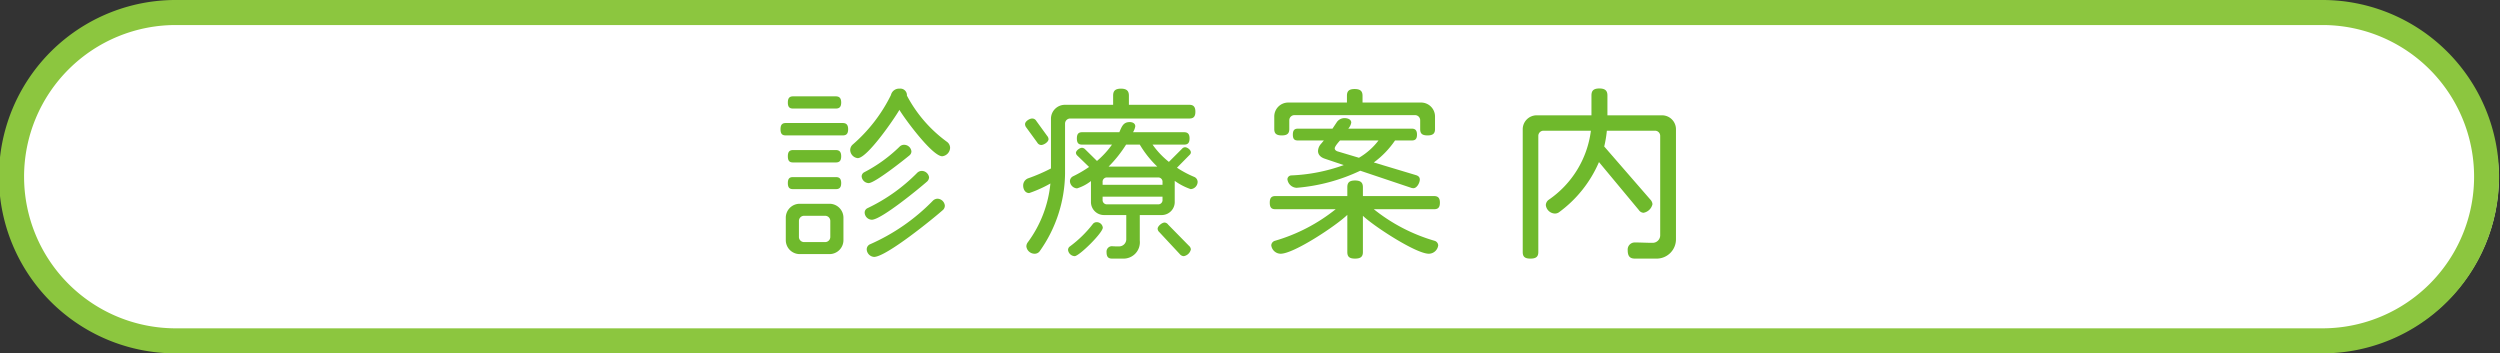
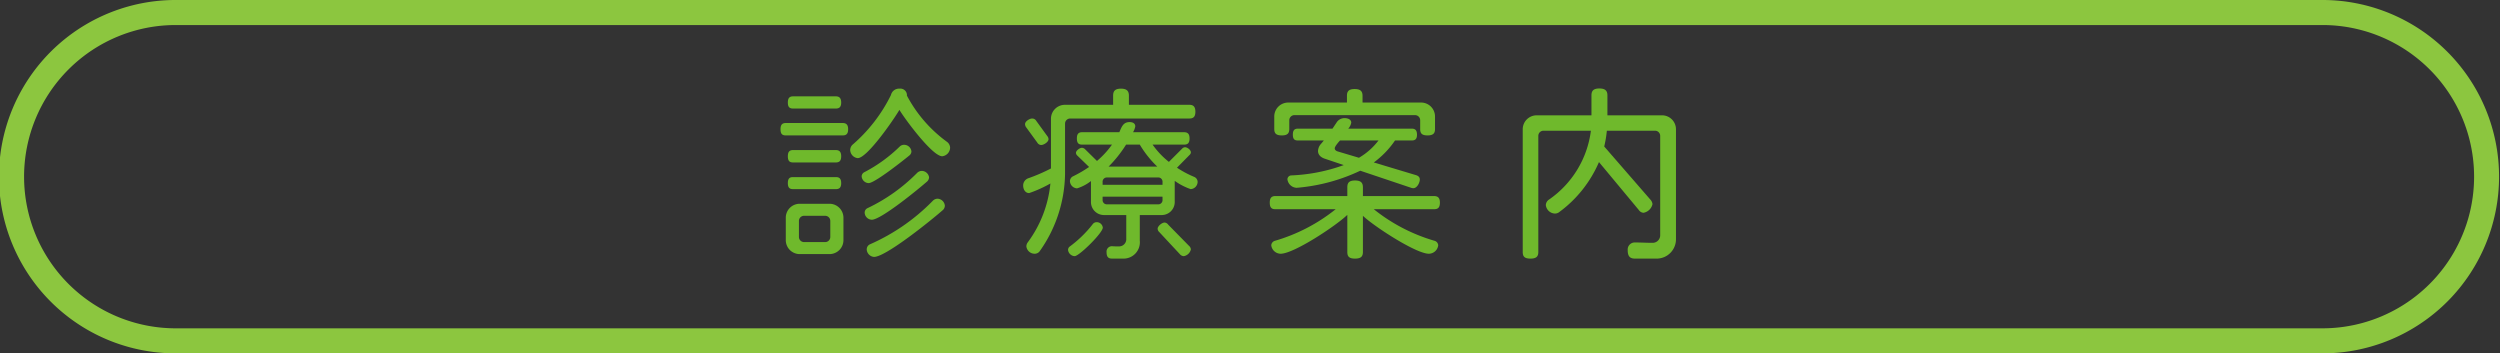
<svg xmlns="http://www.w3.org/2000/svg" width="399.354" height="56.447" viewBox="0 0 399.354 56.447">
  <rect x="0" y="0" width="399.354" height="56.447" fill="#333333" stroke="none" />
  <defs>
    <style>.cls-1{fill:#fff;}.cls-2{fill:#8cc63f;}.cls-3{fill:#6fb92c;}</style>
  </defs>
  <title>アセット 1</title>
  <g id="レイヤー_2" data-name="レイヤー 2">
    <g id="レイヤー_1-2" data-name="レイヤー 1">
-       <rect class="cls-1" x="0.177" y="0.224" width="399" height="56" rx="28" />
-       <path class="cls-2" d="M371.147,4a24.224,24.224,0,0,1,0,48.447H28.241A24.224,24.224,0,1,1,28.209,4H371.147m0-4H28.241a28.224,28.224,0,1,0-.034,56.447h342.941a28.224,28.224,0,0,0,0-56.447Z" />
+       <path class="cls-2" d="M371.147,4a24.224,24.224,0,0,1,0,48.447H28.241A24.224,24.224,0,1,1,28.209,4m0-4H28.241a28.224,28.224,0,1,0-.034,56.447h342.941a28.224,28.224,0,0,0,0-56.447Z" />
      <path class="cls-3" d="M134.613,21.631h-9.09c-.57,0-.84-.24-.84-.99,0-.72.27-.989.84-.989h9.09c.57,0,.87.27.87.989C135.483,21.391,135.182,21.631,134.613,21.631Zm-2.13,18.959h-4.71a2.228,2.228,0,0,1-2.25-2.207q-0-.022,0-.043V34.801a2.228,2.228,0,0,1,2.205-2.25q.022-0.0.045,0h4.71a2.228,2.228,0,0,1,2.25,2.205q0.0.022,0,.045v3.539a2.228,2.228,0,0,1-2.207,2.25q-.022 0-.043,0Zm1.02-23.249h-6.81c-.57,0-.84-.24-.84-.96s.27-.99.84-.99h6.81c.57,0,.87.271.87.99s-.3.96-.87.96Zm0,8.609h-6.81c-.57,0-.84-.239-.84-.989,0-.721.27-.99.84-.99h6.81c.57,0,.87.27.87.99,0,.75-.3.989-.87.989Zm.03,4.261h-6.87c-.54,0-.81-.24-.81-.96,0-.721.27-.96.81-.96h6.87c.54,0,.84.239.84.96,0,.72-.3.96-.84.96Zm-.9,5.1a.82.82,0,0,0-.799-.84q-.02-0-.041,0h-3.33a.82.82,0,0,0-.84.799q-0.0.02,0,.041v2.52a.82.82,0,0,0,.799.84q.02.001.041,0h3.33a.82.82,0,0,0,.84-.799q.001-.02,0-.041ZM150.512,24.961c-1.59,0-6-6-6.84-7.41-.81,1.41-5.13,7.71-6.66,7.71a1.353,1.353,0,0,1-1.2-1.29,1.193,1.193,0,0,1,.39-.87,25.091,25.091,0,0,0,6.12-7.92,1.324,1.324,0,0,1,1.38-1.02,1.046,1.046,0,0,1,1.165.912l.005.048V15.272a21.59,21.59,0,0,0,6.39,7.379,1.204,1.204,0,0,1,.51.96,1.418,1.418,0,0,1-1.26,1.351Zm-5.22-.15c-.87.72-5.55,4.44-6.54,4.44a1.166,1.166,0,0,1-1.11-1.08.773.773,0,0,1,.42-.66,23.688,23.688,0,0,0,5.67-4.11.974.974,0,0,1,.69-.27,1.174,1.174,0,0,1,1.17,1.05.839.839,0,0,1-.3.63Zm2.82,4.17c-1.26,1.11-7.35,6.12-8.85,6.12a1.18,1.18,0,0,1-1.14-1.141.787.787,0,0,1,.48-.72,28.029,28.029,0,0,0,7.92-5.64,1.062,1.062,0,0,1,.72-.3,1.196,1.196,0,0,1,1.17,1.02.976.976,0,0,1-.3.66Zm2.55,4.53c-1.62,1.439-9.12,7.529-11.04,7.529a1.262,1.262,0,0,1-1.17-1.2.879.879,0,0,1,.51-.81,31.992,31.992,0,0,0,10.05-6.96,1.095,1.095,0,0,1,.75-.33,1.227,1.227,0,0,1,1.17,1.11.966.966,0,0,1-.27.66Z" />
      <path class="cls-3" d="M189.992,18.931H170.973a.821.821,0,0,0-.84.801q-0.0.02,0,.039v8.01a21.831,21.831,0,0,1-4.08,12.39.989.989,0,0,1-.81.36,1.325,1.325,0,0,1-1.29-1.17,1.114,1.114,0,0,1,.21-.63,18.848,18.848,0,0,0,3.63-9.42,19.542,19.542,0,0,1-3.39,1.53c-.66,0-.96-.63-.96-1.2a1.221,1.221,0,0,1,.75-1.14,27.973,27.973,0,0,0,3.69-1.591V18.992a2.228,2.228,0,0,1,2.206-2.25q.022-0.0.044,0h7.68V15.272c0-.721.3-1.11,1.26-1.11.93,0,1.26.39,1.26,1.11V16.742h9.66c.63,0,.96.3.96,1.109C190.952,18.662,190.622,18.931,189.992,18.931Zm-23.669,4.23a.743.743,0,0,1-.63-.391l-1.77-2.43a.879.879,0,0,1-.18-.51c0-.45.72-.9,1.14-.9a.753.753,0,0,1,.66.391L167.283,21.721a.811.811,0,0,1,.21.51C167.493,22.681,166.743,23.162,166.323,23.162Zm5.34,17.759a1.122,1.122,0,0,1-1.05-.99.673.673,0,0,1,.3-.569,18.573,18.573,0,0,0,3.63-3.54.78.78,0,0,1,.66-.33.973.973,0,0,1,.96.87C176.162,37.201,172.383,40.92,171.663,40.92Zm18.539-10.709a9.855,9.855,0,0,1-2.55-1.32v3.3a2.08,2.08,0,0,1-1.996,2.16q-.082.003-.164,0h-3.42v4.079A2.609,2.609,0,0,1,179.372,41.31h-1.71c-.6,0-.9-.239-.9-1.05a.858.858,0,0,1,.9-.93c.33.03.66.03,1.05.03a1.153,1.153,0,0,0,1.2-1.23v-3.779h-3.48a2.08,2.08,0,0,1-2.16-1.997q-.003-.082,0-.163V28.921a6.891,6.891,0,0,1-2.22,1.17,1.208,1.208,0,0,1-1.14-1.17.888.888,0,0,1,.48-.75,19.417,19.417,0,0,0,2.58-1.5l-1.86-1.8a.676.676,0,0,1-.24-.45c0-.36.6-.811.96-.811a.742.742,0,0,1,.51.24l1.89,1.86a13.855,13.855,0,0,0,2.4-2.61h-4.77c-.57,0-.84-.24-.84-.99,0-.72.27-.989.84-.989h5.94c.36-.78.57-1.62,1.65-1.62.45,0,.9.18.9.689a2.732,2.732,0,0,1-.36.931h8.16c.57,0,.87.27.87.989,0,.75-.3.99-.87.99h-5.04a13.205,13.205,0,0,0,2.61,2.76l2.1-2.1a.675.675,0,0,1,.48-.24c.36,0,.93.42.93.811a.567.567,0,0,1-.21.42l-2.01,2.04a16.334,16.334,0,0,0,2.76,1.47.889.889,0,0,1,.54.78,1.181,1.181,0,0,1-1.11,1.17Zm-4.5-1.11a.68.68,0,0,0-.75-.75h-8.069a.68.68,0,0,0-.75.75v.42h9.569Zm0,2.31h-9.569v.48a.68.68,0,0,0,.75.75h8.069a.68.68,0,0,0,.75-.75Zm-3.63-8.31h-2.19a19.912,19.912,0,0,1-2.79,3.51h7.77a16.443,16.443,0,0,1-2.79-3.51Zm7.02,17.819a.876.876,0,0,1-.63-.33l-3.27-3.51a.775.775,0,0,1-.27-.54c0-.42.69-.99,1.11-.99a.766.766,0,0,1,.57.33l3.33,3.391a.821.821,0,0,1,.3.569,1.411,1.411,0,0,1-1.14,1.08Z" />
      <path class="cls-3" d="M229.082,33.42h-9.629a27.955,27.955,0,0,0,9.689,5.04.807.807,0,0,1,.6.72,1.523,1.523,0,0,1-1.5,1.351c-2.069,0-8.85-4.44-10.529-6.06v5.789c0,.721-.33,1.05-1.26,1.05s-1.23-.329-1.23-1.05v-5.939c-1.71,1.68-8.52,6.21-10.649,6.21a1.524,1.524,0,0,1-1.5-1.351.806.806,0,0,1,.601-.72,27.964,27.964,0,0,0,9.689-5.04h-9.63c-.6,0-.899-.239-.899-1.05,0-.779.3-1.05.899-1.05h11.489V29.911c0-.72.301-1.08,1.23-1.08s1.26.36,1.26,1.08v1.41h11.369c.601,0,.931.271.931,1.05C230.012,33.181,229.682,33.42,229.082,33.42ZM228.032,21.631c-.899,0-1.17-.33-1.17-1.02V19.231a.82.82,0,0,0-.8-.84q-.02-0-.04,0H206.793a.821.821,0,0,0-.84.801q-0.0.019,0,.039v1.381c0,.689-.3,1.02-1.199,1.02-.9,0-1.2-.33-1.2-1.02V18.631a2.228,2.228,0,0,1,2.207-2.25q.022-0.0.043,0h9.359V15.301c0-.72.3-1.08,1.229-1.08.931,0,1.261.36,1.261,1.08v1.08h9.329a2.228,2.228,0,0,1,2.25,2.207q0.0.022,0,.043v1.98C229.232,21.301,228.932,21.631,228.032,21.631Zm-2.25,8.43a1.208,1.208,0,0,1-.449-.09l-8.04-2.7a29.312,29.312,0,0,1-10.17,2.729,1.545,1.545,0,0,1-1.47-1.38.644.644,0,0,1,.63-.6,27.797,27.797,0,0,0,8.37-1.649l-3.03-1.021c-.72-.24-1.08-.689-1.08-1.229a1.786,1.786,0,0,1,.48-1.141l.45-.54h-4.141c-.54,0-.81-.21-.81-.93s.27-.96.81-.96h5.521l.72-1.08a1.5,1.5,0,0,1,1.229-.6c.45,0,1.05.18,1.05.72a1.948,1.948,0,0,1-.479.96h10.14c.54,0,.84.24.84.96s-.3.93-.84.93h-2.67a14.381,14.381,0,0,1-3.39,3.51l6.689,2.011c.42.119.66.33.66.72,0,.51-.45,1.38-1.021,1.38Zm-11.729-7.62c-.21.24-.84.931-.84,1.261,0,.21.181.39.45.479l3.42,1.021a10.69,10.69,0,0,0,3.12-2.761Z" />
      <path class="cls-3" d="M264.602,41.31h-3.42c-.779,0-1.17-.329-1.17-1.35a1.127,1.127,0,0,1,1.02-1.225q.045-.004.09-.005c.96,0,1.92.06,2.88.06a1.204,1.204,0,0,0,1.2-1.2V21.721a.821.821,0,0,0-.801-.84c-.013-0-.026-0-.04,0h-7.68a18.376,18.376,0,0,1-.42,2.52l7.35,8.46a1.247,1.247,0,0,1,.36.75,1.796,1.796,0,0,1-1.439,1.38.975.975,0,0,1-.75-.45l-6.36-7.649a19.415,19.415,0,0,1-6.42,8.04,1.121,1.121,0,0,1-.63.18,1.514,1.514,0,0,1-1.439-1.35,1.097,1.097,0,0,1,.45-.841,15.761,15.761,0,0,0,6.749-11.039H246.573a.821.821,0,0,0-.84.801q-0.0.019,0,.039V40.26c0,.721-.33,1.05-1.26,1.05s-1.23-.329-1.23-1.05V20.671a2.228,2.228,0,0,1,2.207-2.25q.022-0.0.043,0h8.729V15.242c0-.72.301-1.11,1.261-1.11s1.29.391,1.29,1.11V18.421h8.699a2.228,2.228,0,0,1,2.25,2.207q0.0.022,0,.043V38.161a3.087,3.087,0,0,1-3.023,3.149Q264.651,41.311,264.602,41.31Z" />
    </g>
  </g>
</svg>